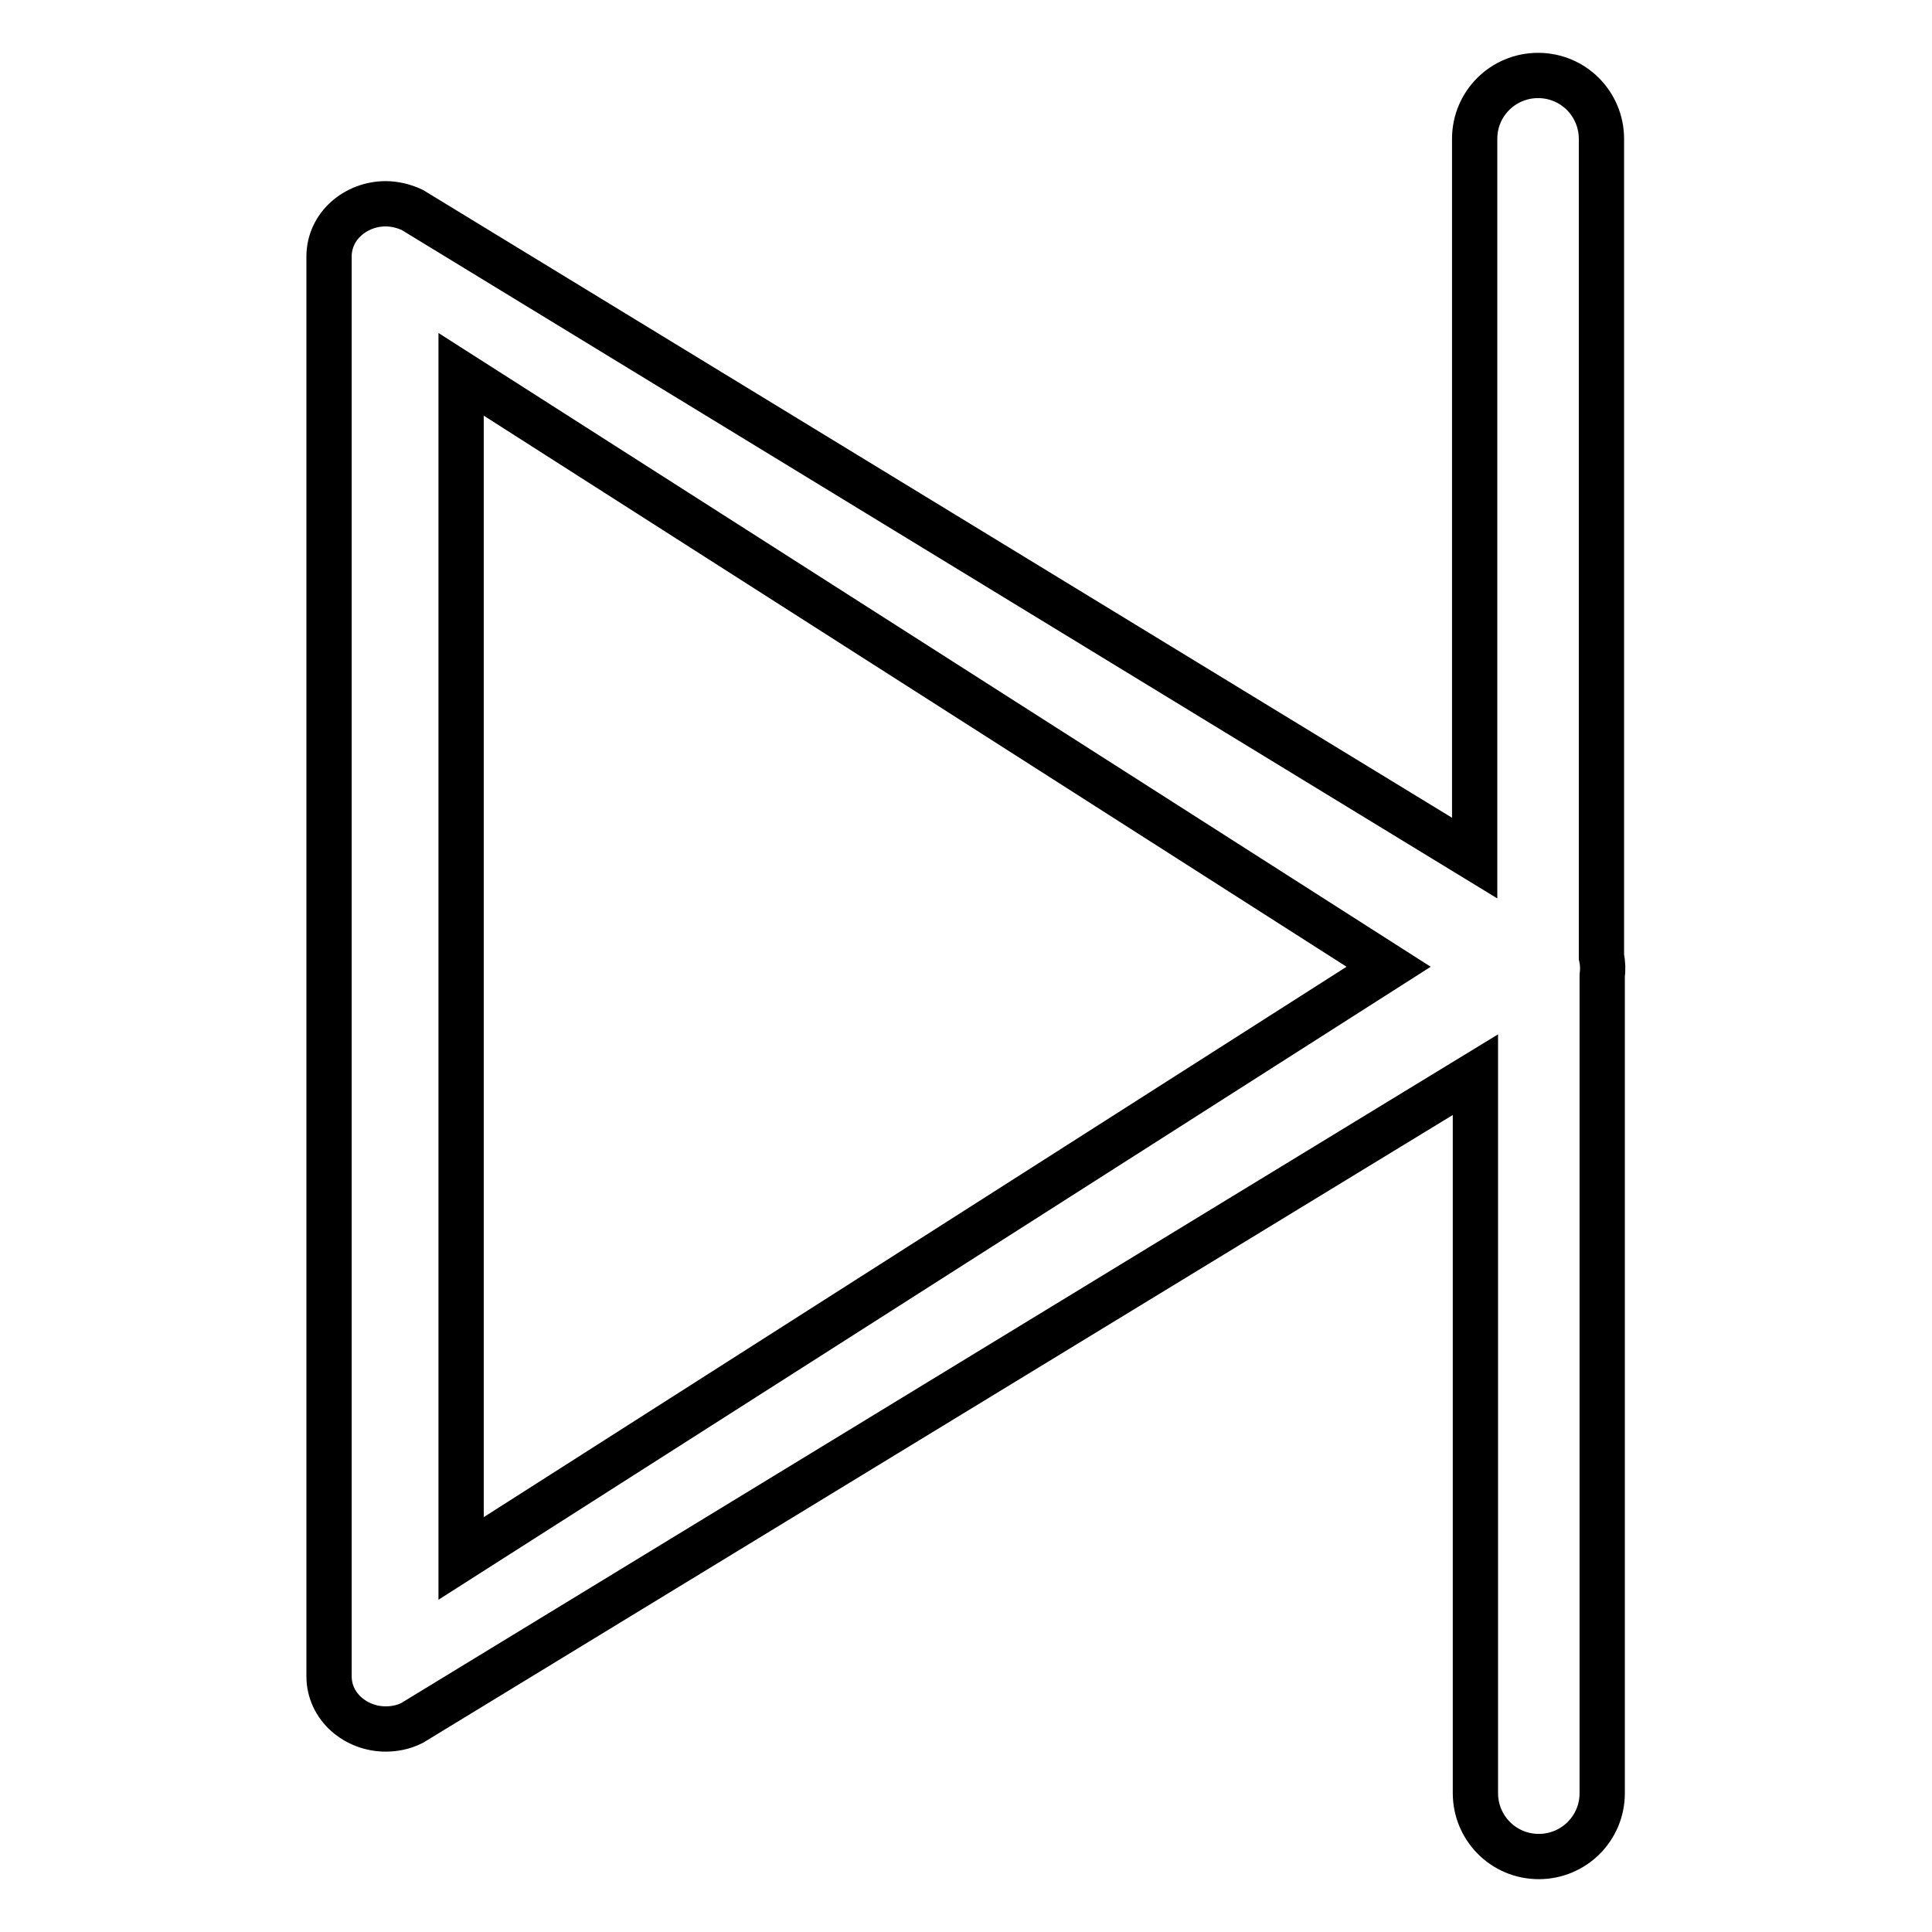
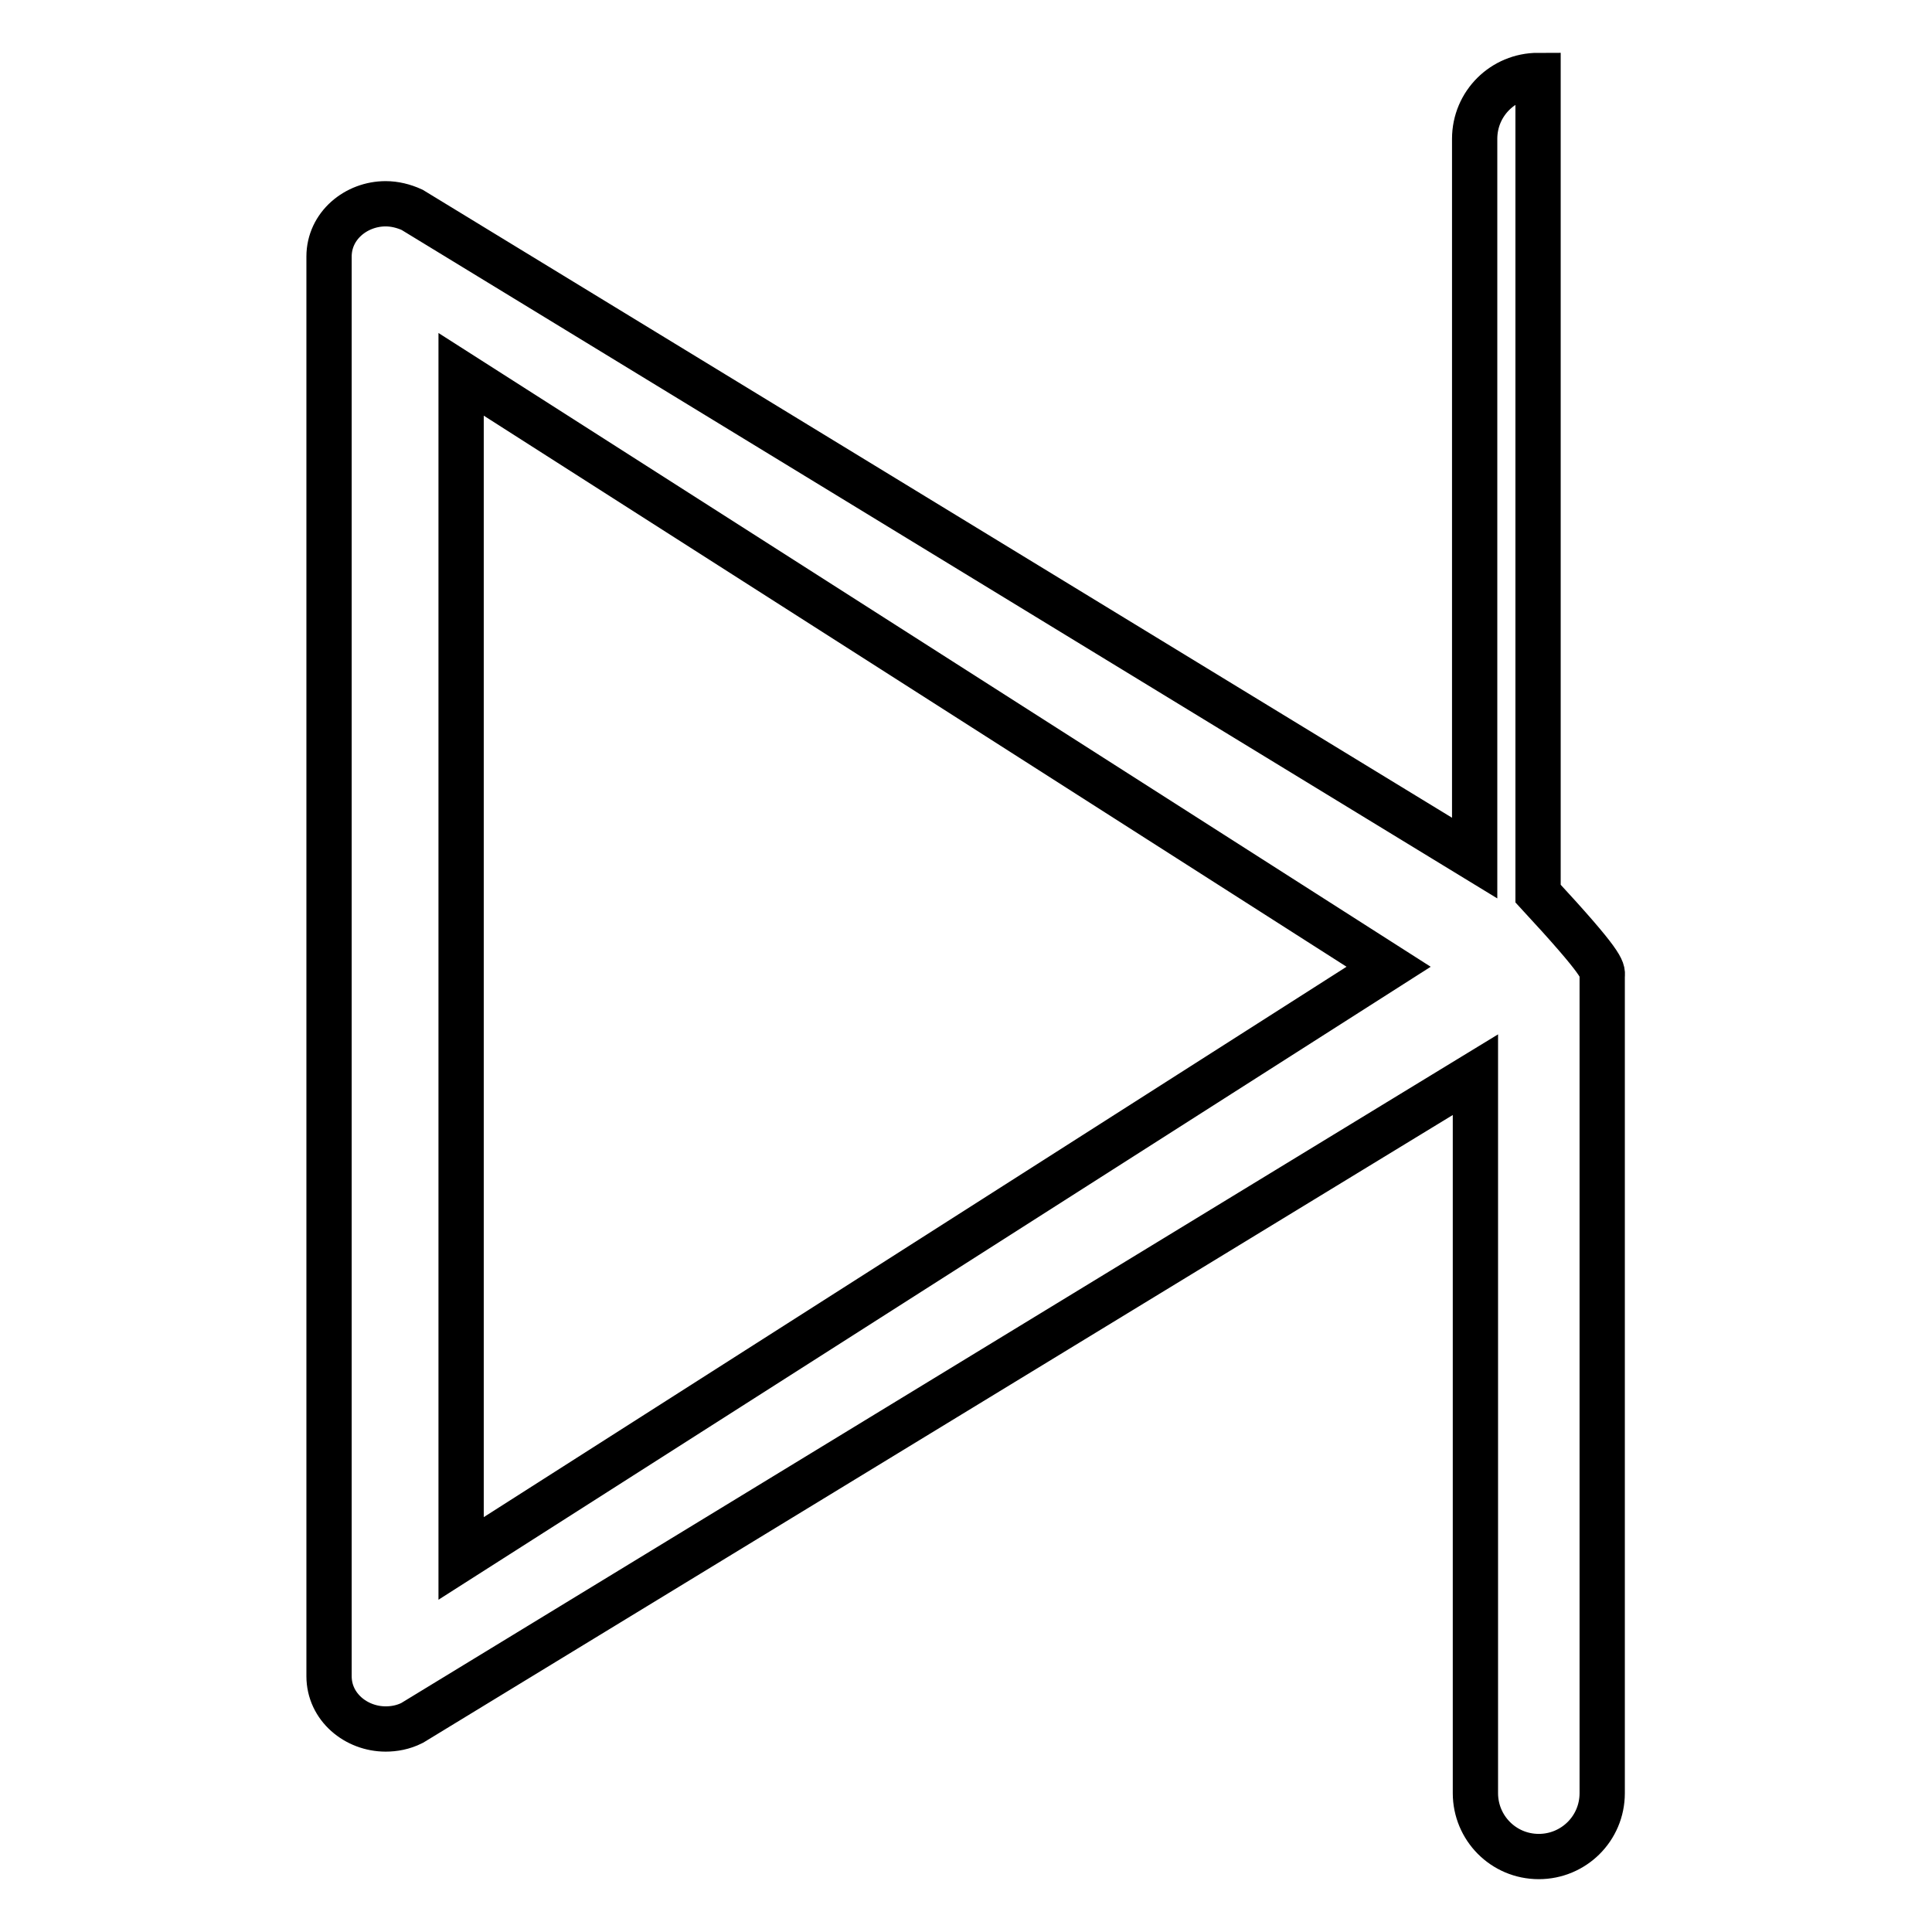
<svg xmlns="http://www.w3.org/2000/svg" version="1.1" x="0px" y="0px" viewBox="0 0 256 256" enable-background="new 0 0 256 256" xml:space="preserve">
  <g>
-     <path stroke-width="6" fill-opacity="0" stroke="#000000" d="M212.3,129.3v108.3c0,4.7-3.8,8.4-8.4,8.4c-4.7,0-8.4-3.8-8.4-8.4v-95.2L54.6,228.3 c-1.2,0.6-2.4,0.8-3.5,0.8c-3.9,0-7.5-2.9-7.5-7V34c0-4.1,3.6-7,7.5-7c1.2,0,2.4,0.3,3.5,0.8l140.8,85.9V18.4 c0-4.7,3.8-8.4,8.4-8.4c4.7,0,8.4,3.8,8.4,8.4v108.4C212.4,127.7,212.4,128.5,212.3,129.3L212.3,129.3z M61.1,49.6v156.9L184,128.1 L61.1,49.6z" />
+     <path stroke-width="6" fill-opacity="0" stroke="#000000" d="M212.3,129.3v108.3c0,4.7-3.8,8.4-8.4,8.4c-4.7,0-8.4-3.8-8.4-8.4v-95.2L54.6,228.3 c-1.2,0.6-2.4,0.8-3.5,0.8c-3.9,0-7.5-2.9-7.5-7V34c0-4.1,3.6-7,7.5-7c1.2,0,2.4,0.3,3.5,0.8l140.8,85.9V18.4 c0-4.7,3.8-8.4,8.4-8.4v108.4C212.4,127.7,212.4,128.5,212.3,129.3L212.3,129.3z M61.1,49.6v156.9L184,128.1 L61.1,49.6z" />
  </g>
</svg>